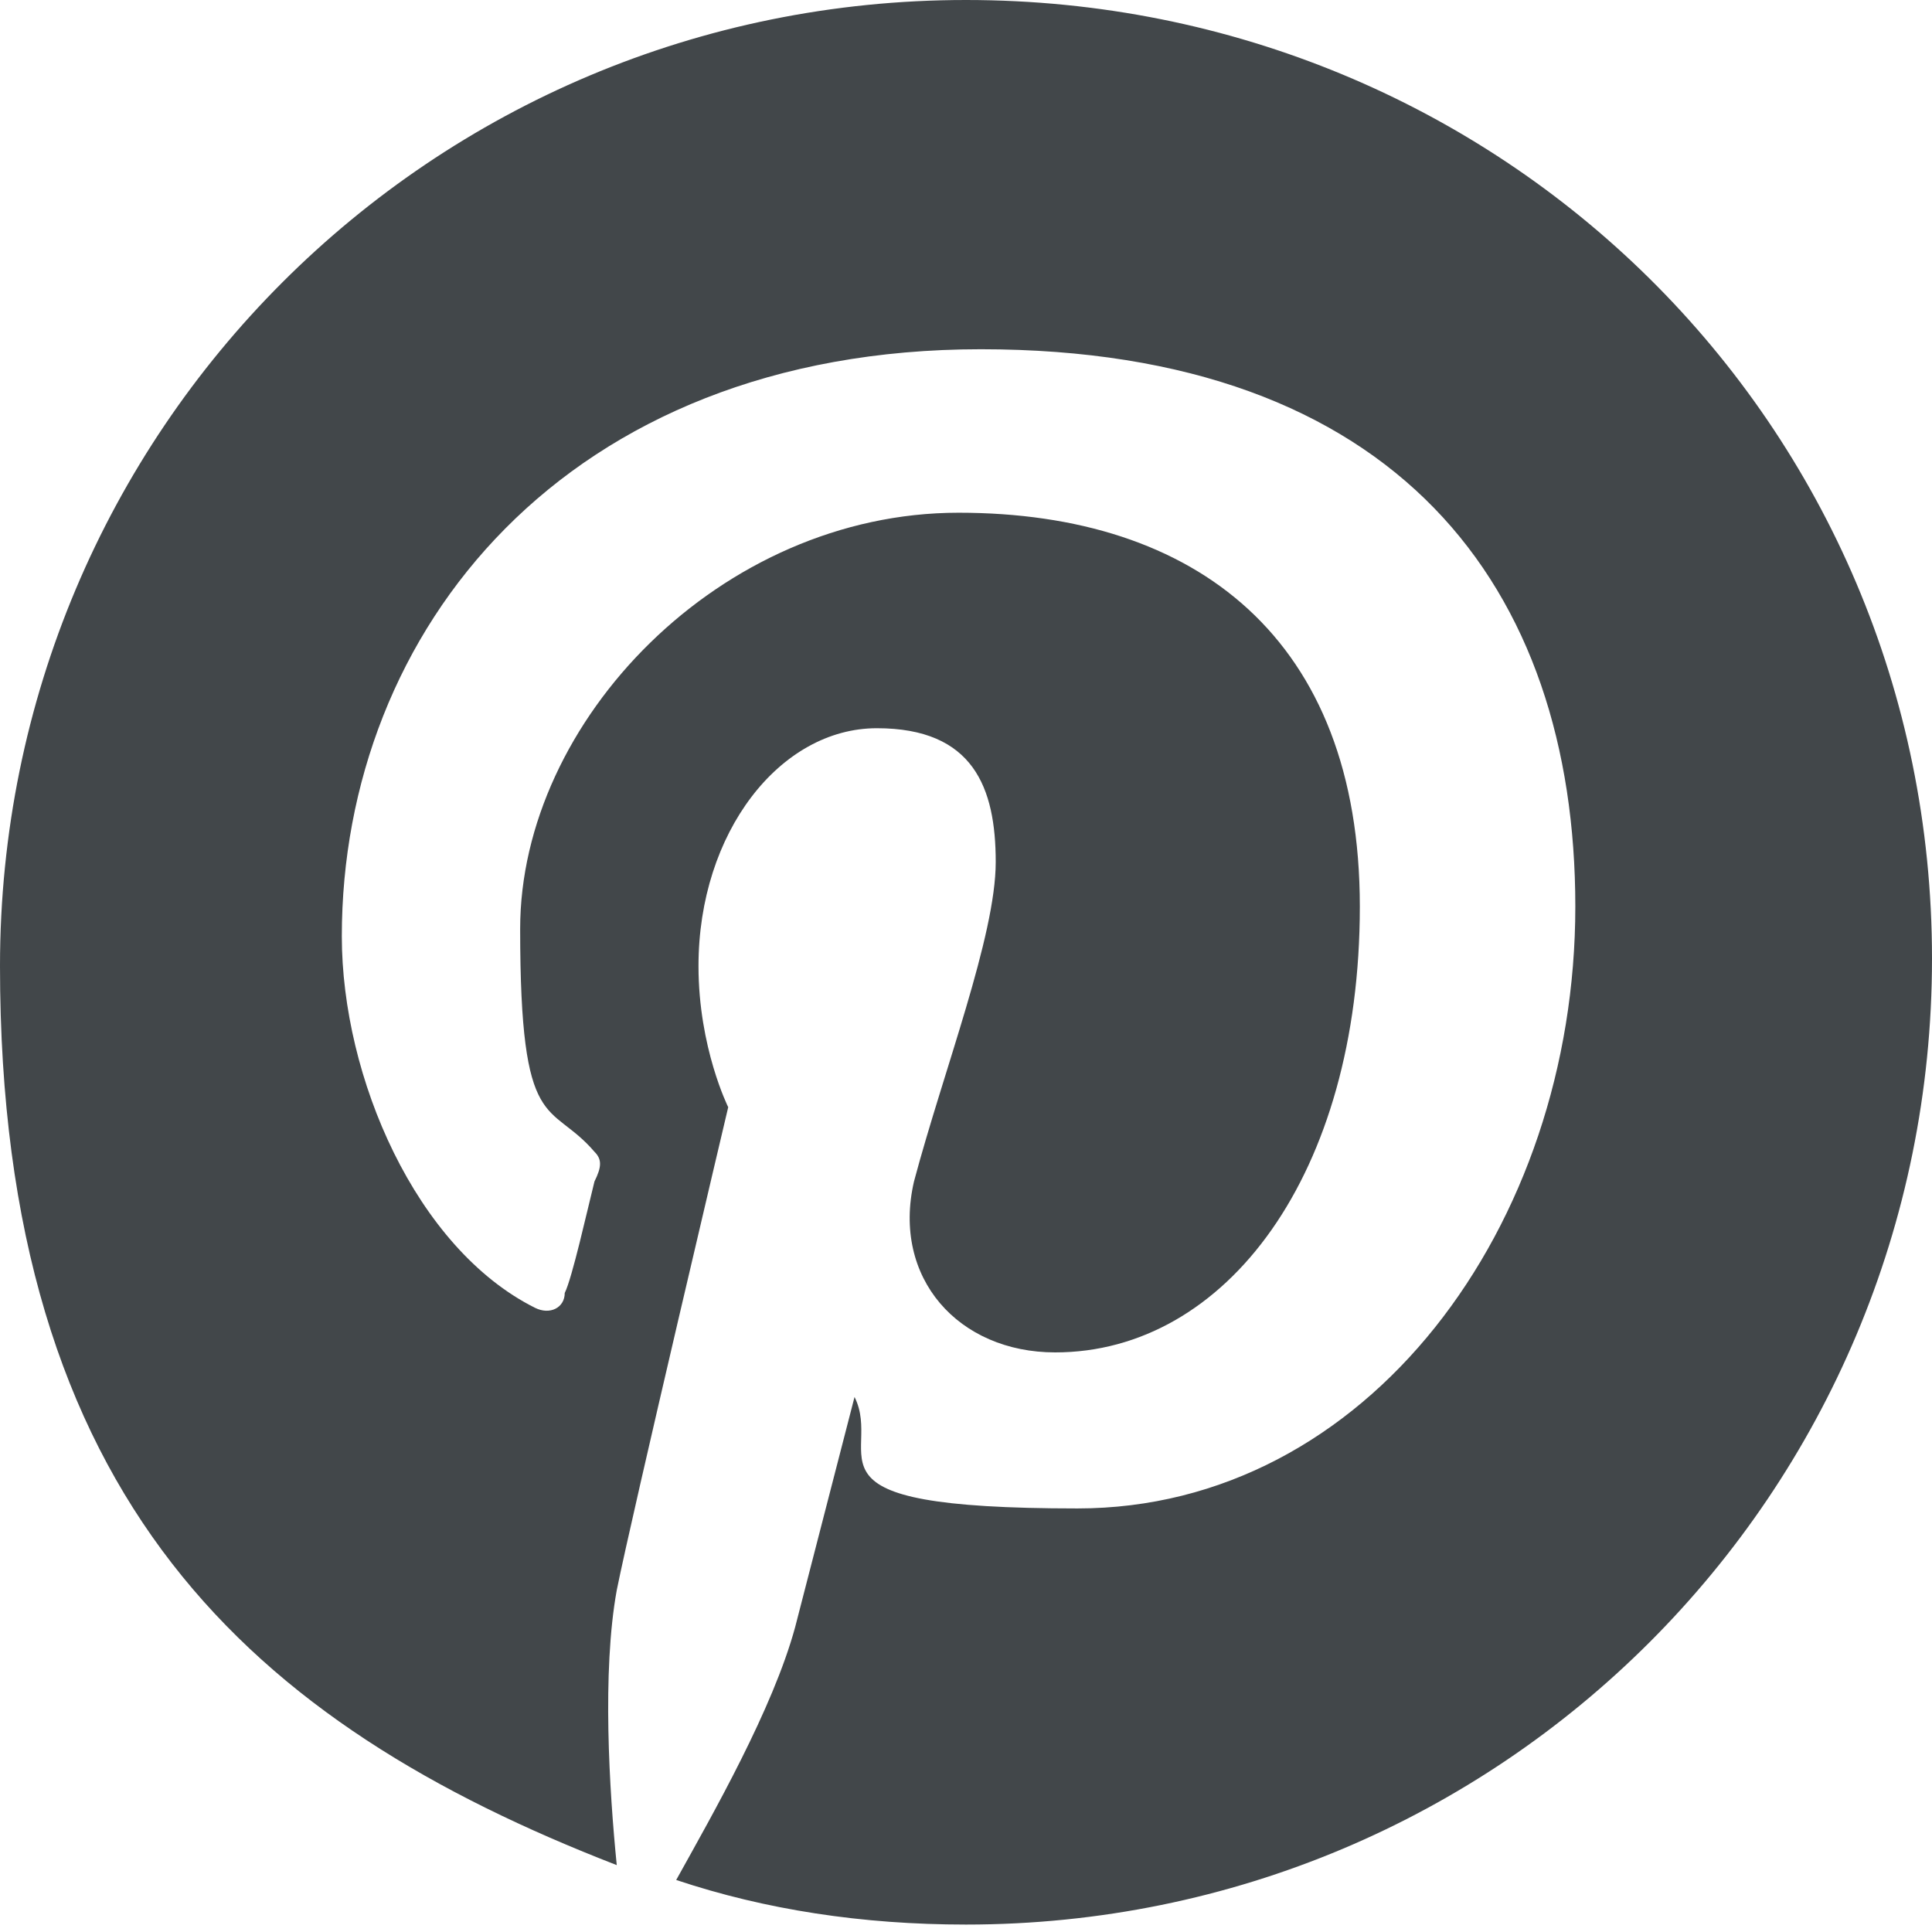
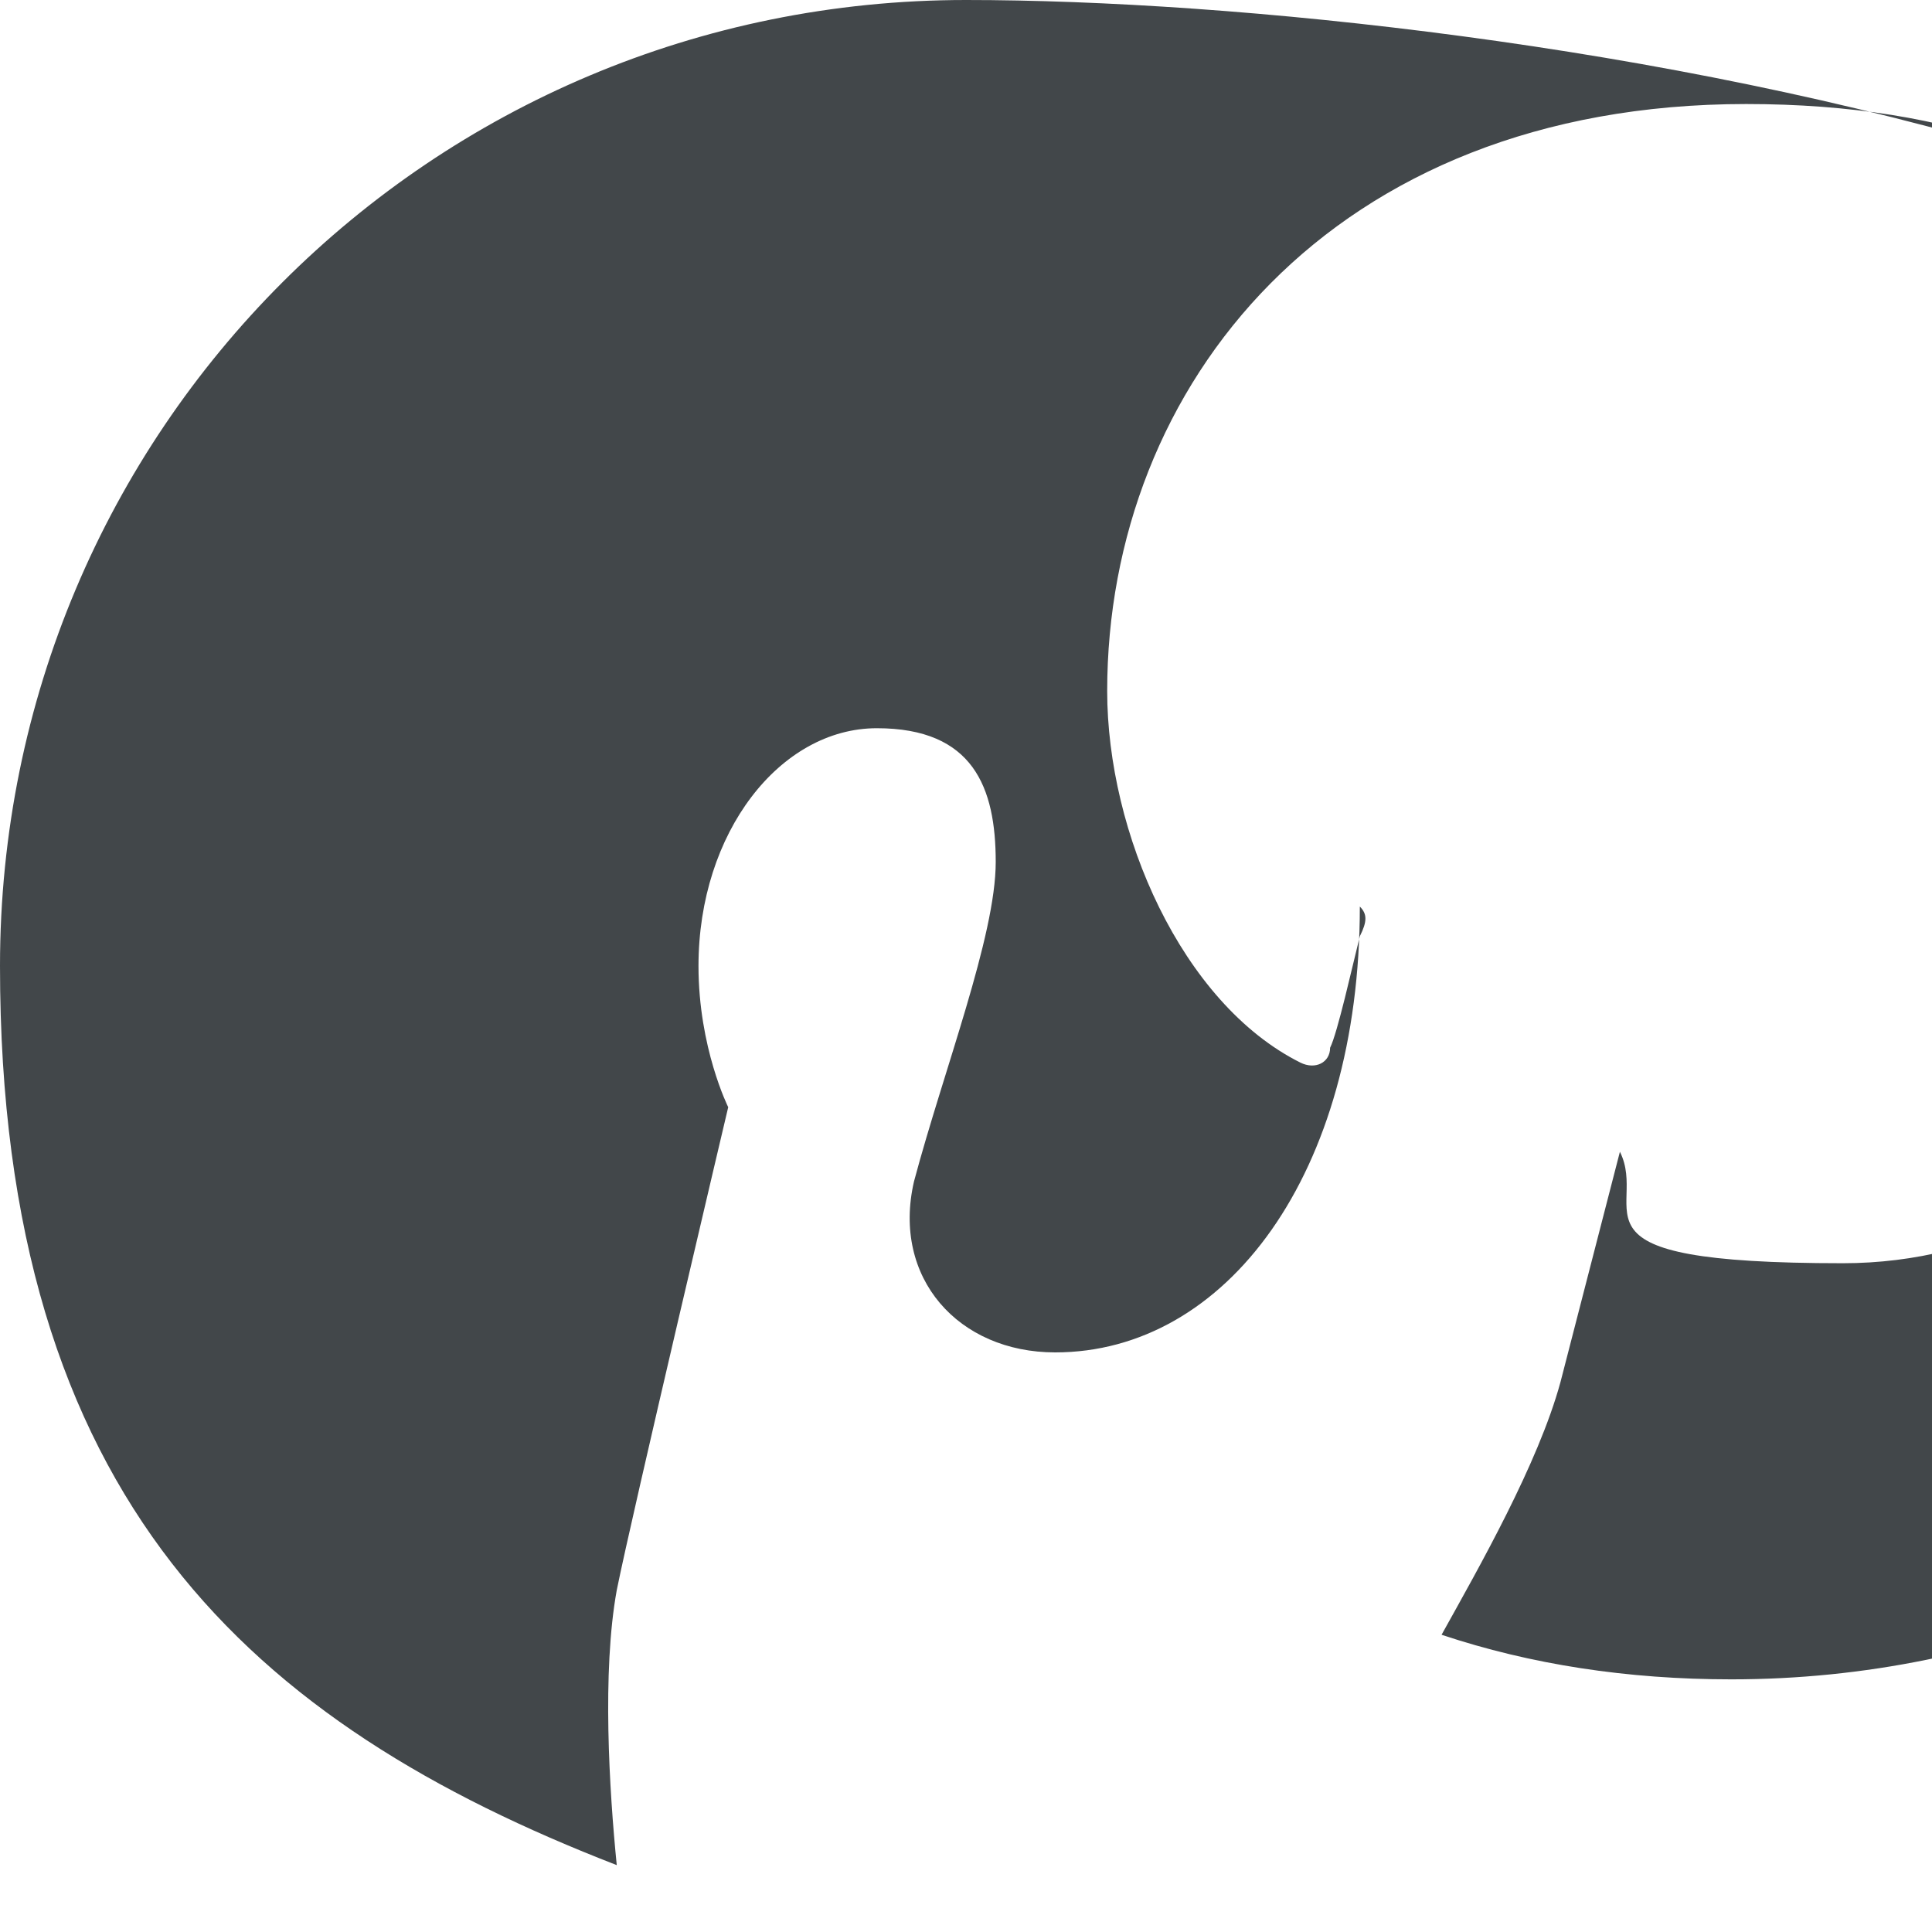
<svg xmlns="http://www.w3.org/2000/svg" id="_レイヤー_1" data-name="レイヤー_1" version="1.1" viewBox="0 0 26 26">
  <defs>
    <style>
      .st0 {
        fill: #42474a;
      }
    </style>
  </defs>
-   <path class="st0" d="M13,0C5.8,0,0,5.8,0,13s3.4,10.2,8.3,12.1c-.1-1-.2-2.6,0-3.7.2-1,1.5-6.5,1.5-6.5,0,0-.4-.8-.4-1.9,0-1.8,1.1-3.2,2.4-3.2s1.6.8,1.6,1.8-.7,2.8-1.1,4.3c-.3,1.3.6,2.3,1.9,2.3,2.3,0,4.1-2.4,4.1-6s-2.2-5.3-5.4-5.3-5.9,2.8-5.9,5.6.4,2.3,1,3c.1.1.1.2,0,.4-.1.4-.3,1.3-.4,1.5,0,.2-.2.3-.4.2-1.6-.8-2.6-3.1-2.6-5,0-4.1,3-7.9,8.6-7.9s8,3.2,8,7.5-2.8,8.1-6.7,8.1-2.6-.7-3-1.5l-.8,3.1c-.3,1.1-1.1,2.5-1.6,3.4,1.2.4,2.5.6,3.9.6,7.2,0,13-5.8,13-13S20.2,0,13,0Z" />
+   <path class="st0" d="M13,0C5.8,0,0,5.8,0,13s3.4,10.2,8.3,12.1c-.1-1-.2-2.6,0-3.7.2-1,1.5-6.5,1.5-6.5,0,0-.4-.8-.4-1.9,0-1.8,1.1-3.2,2.4-3.2s1.6.8,1.6,1.8-.7,2.8-1.1,4.3c-.3,1.3.6,2.3,1.9,2.3,2.3,0,4.1-2.4,4.1-6c.1.1.1.2,0,.4-.1.4-.3,1.3-.4,1.5,0,.2-.2.3-.4.2-1.6-.8-2.6-3.1-2.6-5,0-4.1,3-7.9,8.6-7.9s8,3.2,8,7.5-2.8,8.1-6.7,8.1-2.6-.7-3-1.5l-.8,3.1c-.3,1.1-1.1,2.5-1.6,3.4,1.2.4,2.5.6,3.9.6,7.2,0,13-5.8,13-13S20.2,0,13,0Z" />
</svg>